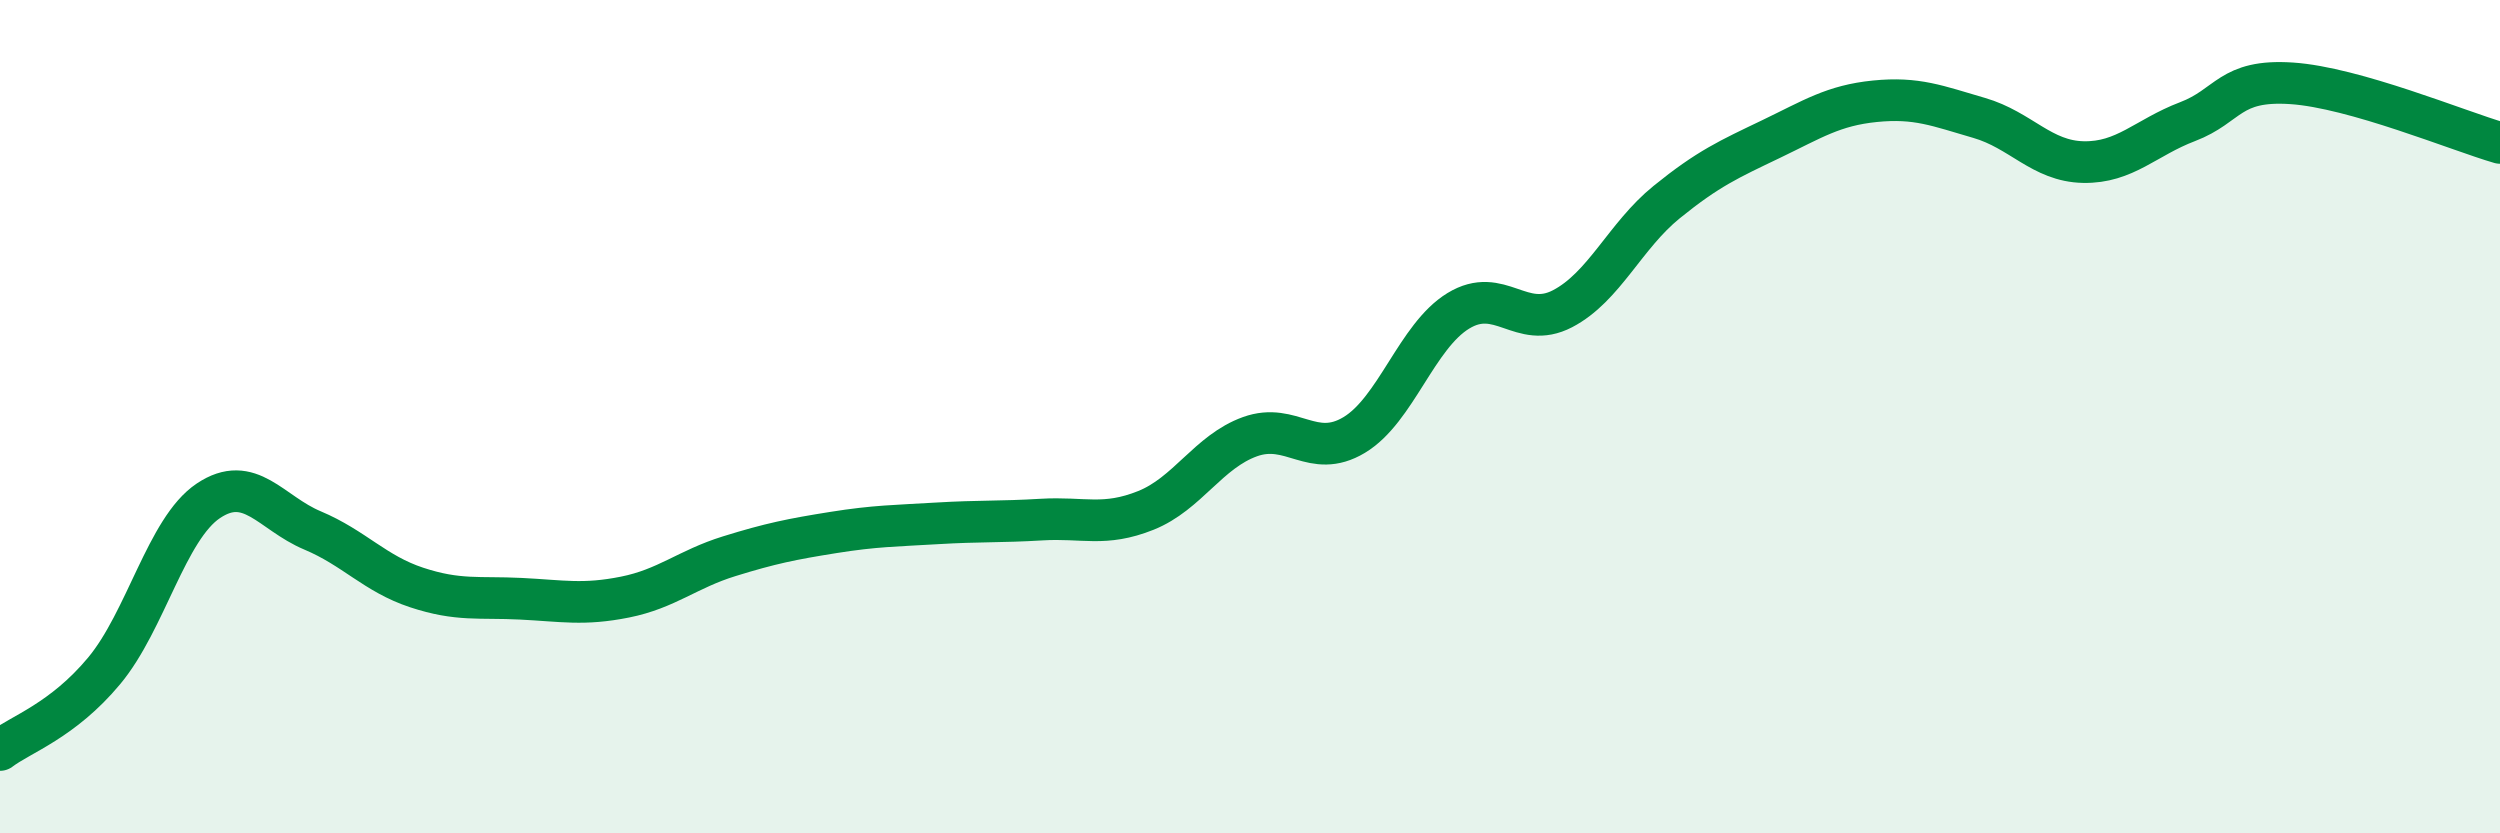
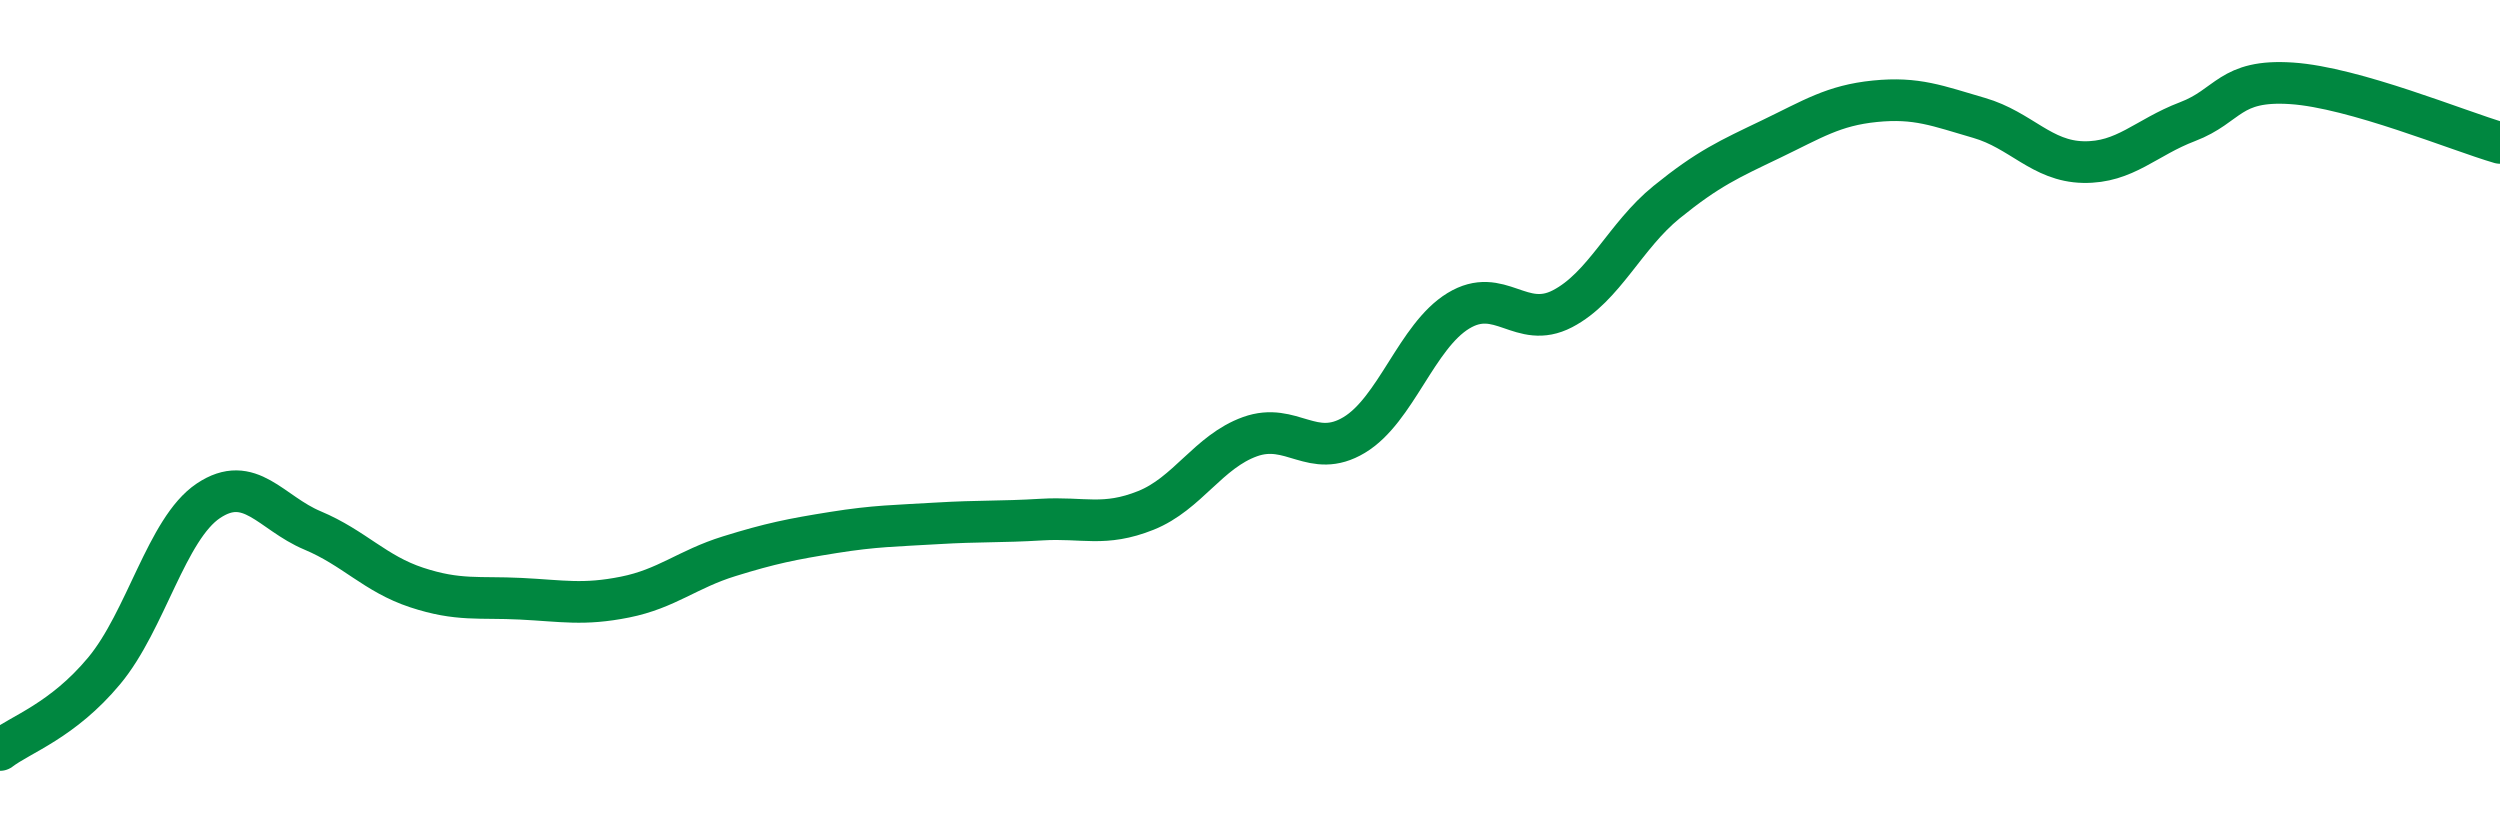
<svg xmlns="http://www.w3.org/2000/svg" width="60" height="20" viewBox="0 0 60 20">
-   <path d="M 0,18 C 0.5,17.62 1.5,17.3 2.5,16.1 C 3.5,14.9 4,12.69 5,12.02 C 6,11.35 6.5,12.31 7.5,12.73 C 8.5,13.15 9,13.77 10,14.1 C 11,14.43 11.5,14.32 12.5,14.37 C 13.5,14.42 14,14.53 15,14.33 C 16,14.13 16.5,13.66 17.5,13.35 C 18.5,13.04 19,12.94 20,12.78 C 21,12.62 21.5,12.62 22.5,12.56 C 23.5,12.5 24,12.53 25,12.47 C 26,12.41 26.5,12.65 27.5,12.25 C 28.5,11.85 29,10.84 30,10.48 C 31,10.12 31.5,11.04 32.5,10.44 C 33.5,9.84 34,8.07 35,7.46 C 36,6.85 36.5,7.93 37.5,7.41 C 38.5,6.89 39,5.66 40,4.85 C 41,4.04 41.5,3.82 42.5,3.34 C 43.5,2.86 44,2.53 45,2.43 C 46,2.33 46.5,2.54 47.5,2.83 C 48.5,3.12 49,3.87 50,3.89 C 51,3.91 51.5,3.3 52.5,2.92 C 53.5,2.54 53.5,1.9 55,2 C 56.5,2.1 59,3.14 60,3.43L60 20L0 20Z" fill="#008740" opacity="0.1" stroke-linecap="round" stroke-linejoin="round" />
  <path d="M 0,18 C 0.5,17.62 1.5,17.3 2.5,16.1 C 3.5,14.9 4,12.69 5,12.02 C 6,11.35 6.5,12.31 7.5,12.73 C 8.5,13.15 9,13.77 10,14.1 C 11,14.43 11.5,14.32 12.5,14.37 C 13.5,14.42 14,14.53 15,14.33 C 16,14.13 16.5,13.66 17.5,13.35 C 18.5,13.04 19,12.94 20,12.78 C 21,12.62 21.5,12.62 22.5,12.56 C 23.5,12.5 24,12.53 25,12.47 C 26,12.41 26.5,12.65 27.5,12.25 C 28.5,11.85 29,10.84 30,10.48 C 31,10.12 31.5,11.04 32.5,10.44 C 33.5,9.84 34,8.07 35,7.46 C 36,6.85 36.5,7.93 37.5,7.41 C 38.5,6.89 39,5.66 40,4.85 C 41,4.04 41.5,3.82 42.5,3.34 C 43.5,2.86 44,2.53 45,2.43 C 46,2.33 46.5,2.54 47.5,2.83 C 48.5,3.12 49,3.87 50,3.89 C 51,3.91 51.5,3.3 52.5,2.92 C 53.5,2.54 53.5,1.9 55,2 C 56.5,2.1 59,3.14 60,3.43" stroke="#008740" stroke-width="1" fill="none" stroke-linecap="round" stroke-linejoin="round" />
</svg>